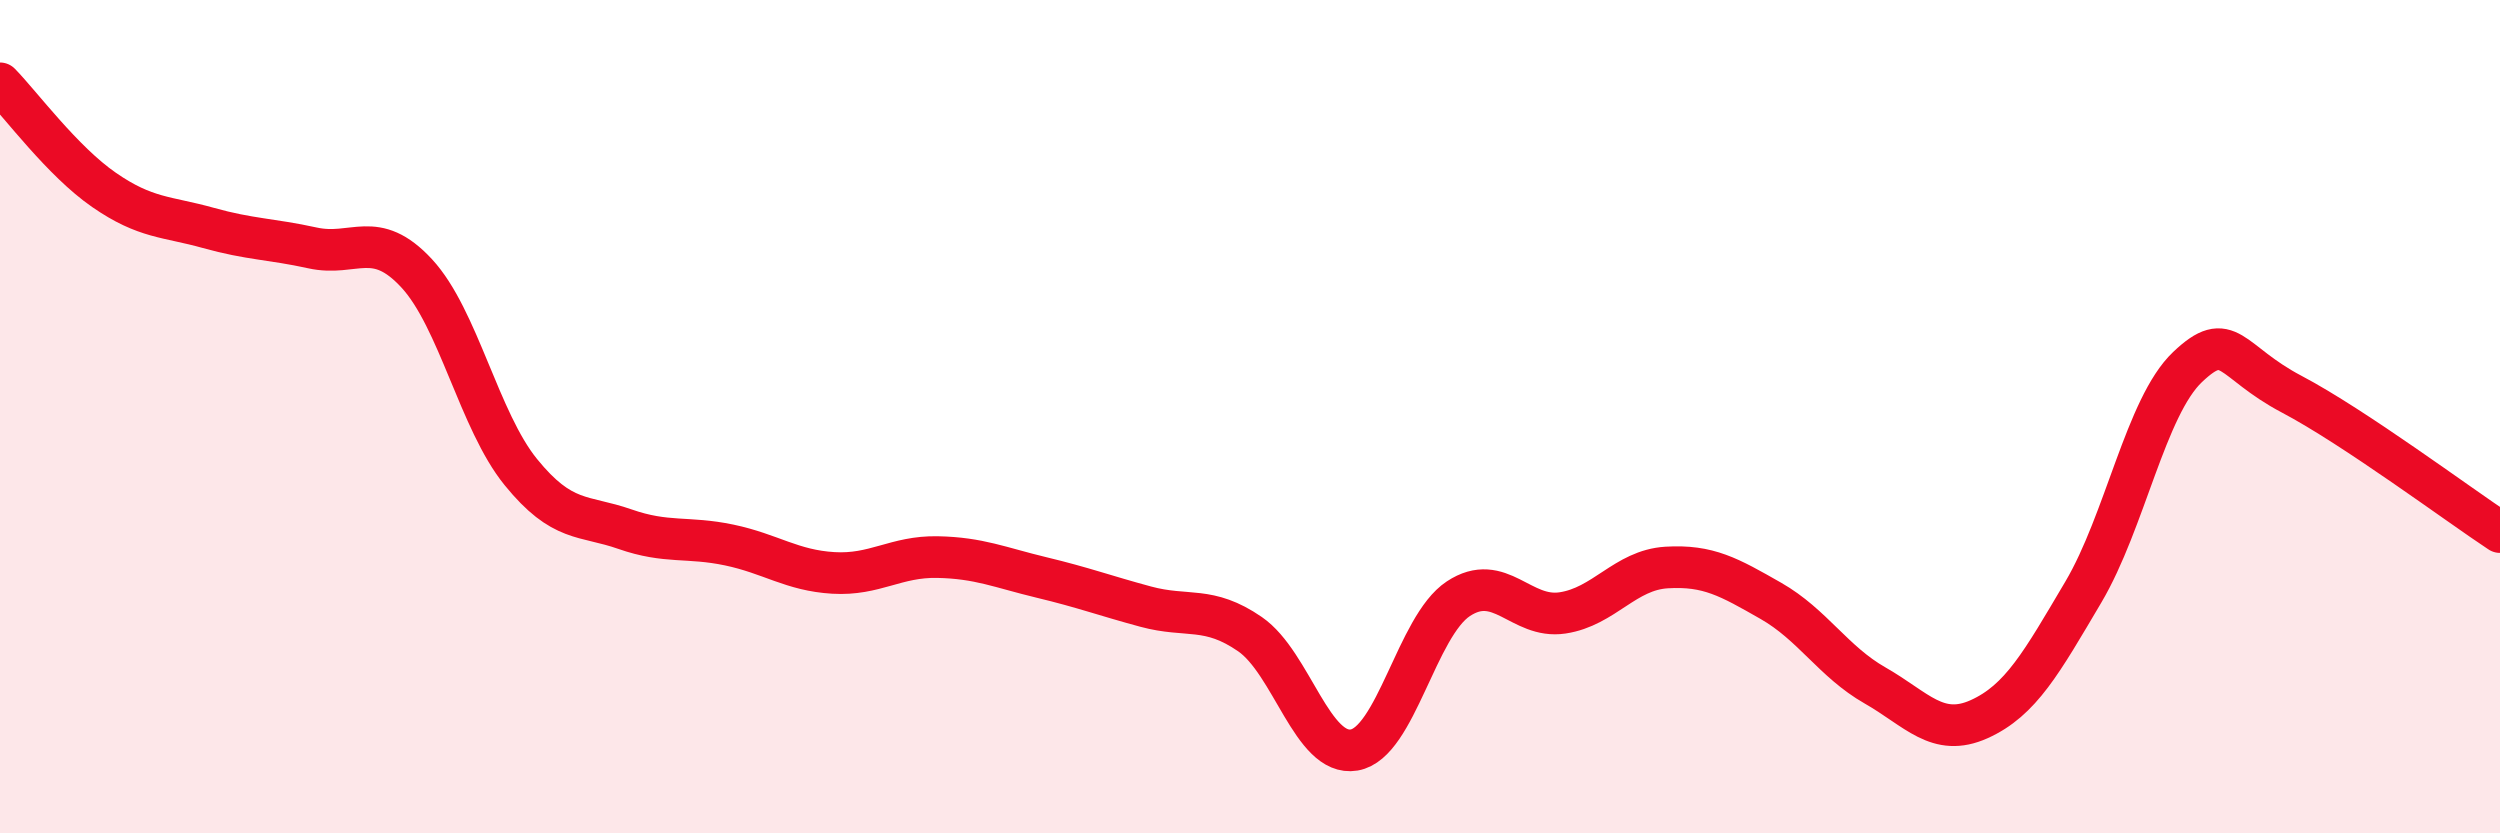
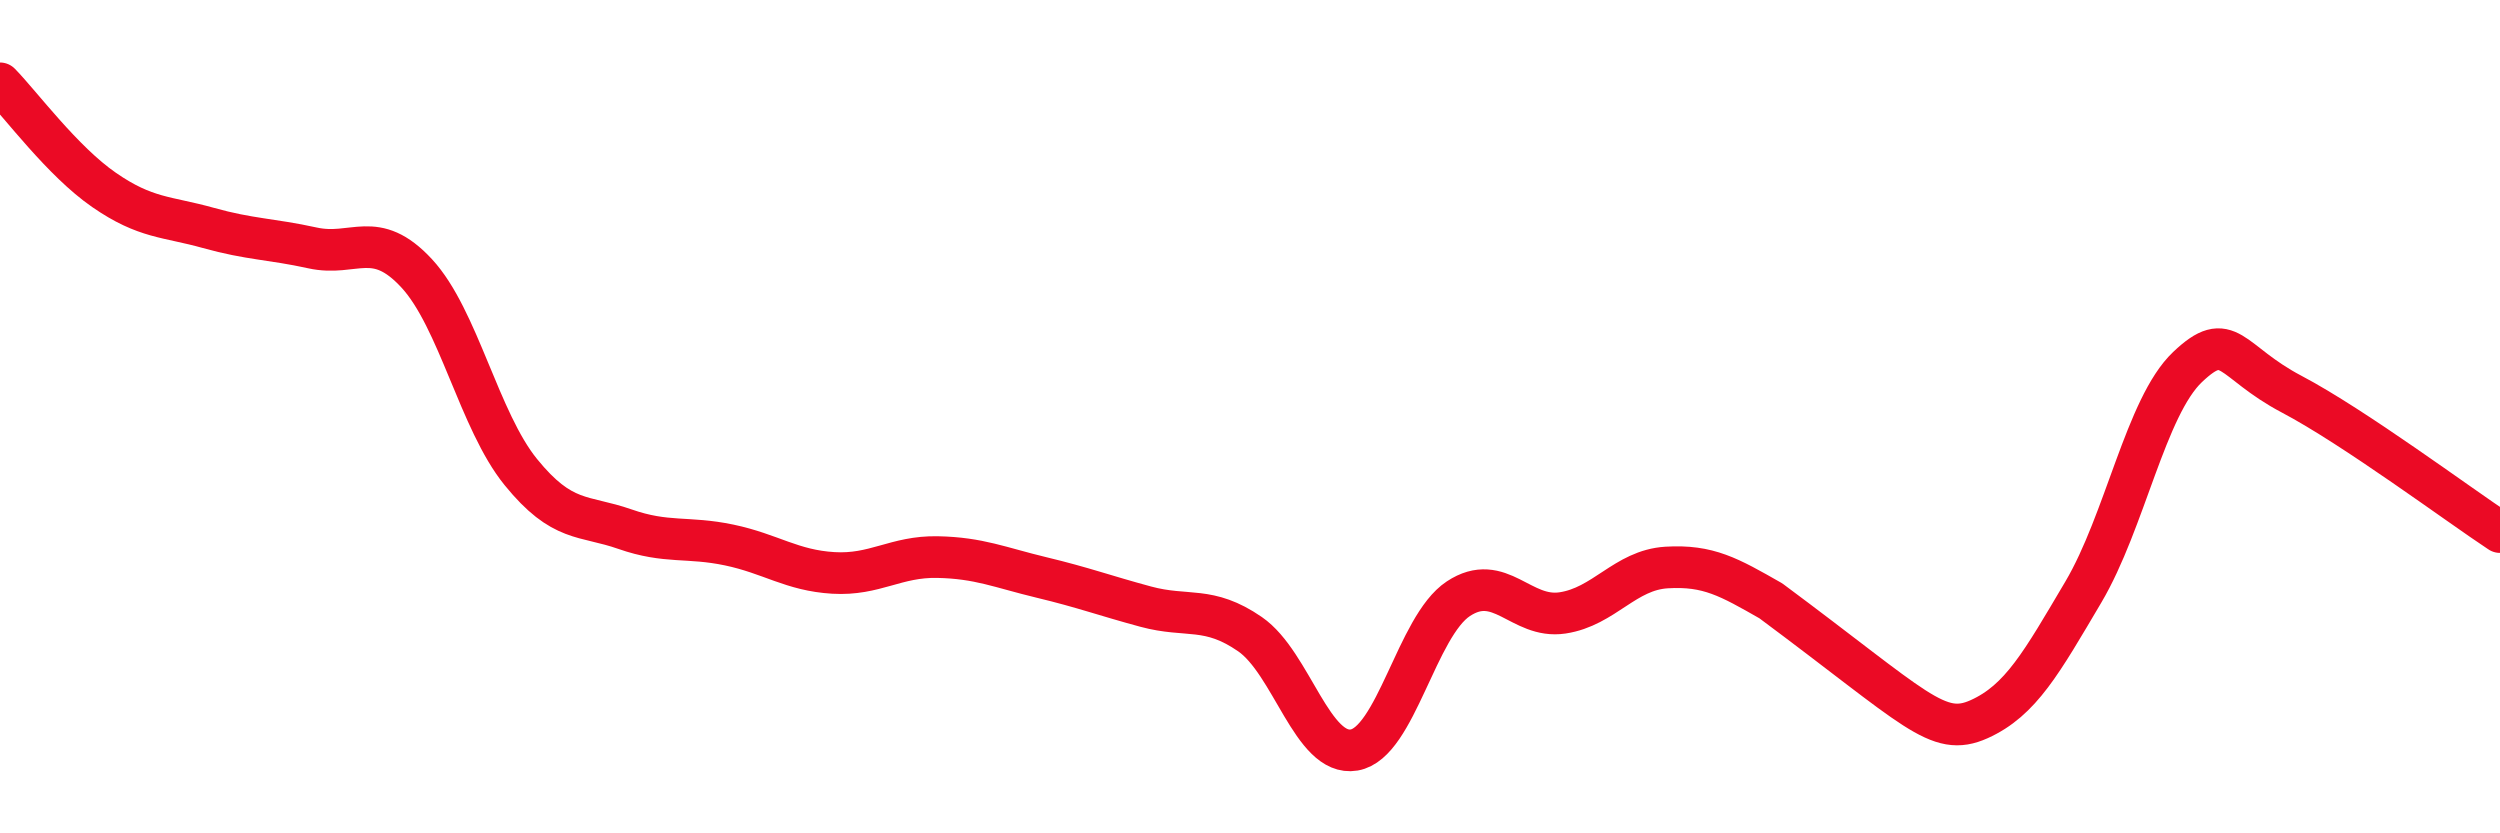
<svg xmlns="http://www.w3.org/2000/svg" width="60" height="20" viewBox="0 0 60 20">
-   <path d="M 0,2 C 0.5,2.51 1.5,3.87 2.5,4.56 C 3.5,5.25 4,5.19 5,5.47 C 6,5.75 6.5,5.73 7.5,5.95 C 8.5,6.17 9,5.48 10,6.56 C 11,7.64 11.5,10.1 12.5,11.33 C 13.5,12.56 14,12.35 15,12.7 C 16,13.05 16.5,12.87 17.5,13.08 C 18.5,13.29 19,13.69 20,13.75 C 21,13.81 21.5,13.35 22.5,13.37 C 23.5,13.39 24,13.62 25,13.86 C 26,14.1 26.5,14.29 27.5,14.56 C 28.5,14.83 29,14.53 30,15.22 C 31,15.91 31.5,18.17 32.5,18 C 33.5,17.83 34,15.03 35,14.37 C 36,13.71 36.5,14.86 37.5,14.71 C 38.5,14.56 39,13.68 40,13.62 C 41,13.56 41.5,13.85 42.5,14.42 C 43.5,14.99 44,15.88 45,16.45 C 46,17.02 46.5,17.71 47.5,17.26 C 48.5,16.81 49,15.9 50,14.21 C 51,12.52 51.5,9.76 52.5,8.81 C 53.5,7.86 53.5,8.67 55,9.46 C 56.5,10.25 59,12.11 60,12.77L60 20L0 20Z" fill="#EB0A25" opacity="0.1" stroke-linecap="round" stroke-linejoin="round" />
-   <path d="M 0,2 C 0.5,2.51 1.5,3.87 2.5,4.56 C 3.5,5.25 4,5.19 5,5.47 C 6,5.75 6.5,5.73 7.5,5.95 C 8.5,6.17 9,5.48 10,6.56 C 11,7.64 11.5,10.1 12.5,11.33 C 13.5,12.56 14,12.35 15,12.7 C 16,13.05 16.5,12.87 17.5,13.08 C 18.5,13.29 19,13.69 20,13.75 C 21,13.81 21.5,13.35 22.5,13.37 C 23.5,13.39 24,13.62 25,13.86 C 26,14.1 26.5,14.29 27.5,14.56 C 28.5,14.83 29,14.53 30,15.22 C 31,15.91 31.5,18.17 32.5,18 C 33.5,17.83 34,15.03 35,14.37 C 36,13.71 36.5,14.86 37.5,14.71 C 38.5,14.56 39,13.68 40,13.62 C 41,13.56 41.5,13.85 42.5,14.42 C 43.5,14.99 44,15.88 45,16.45 C 46,17.02 46.5,17.71 47.5,17.26 C 48.5,16.81 49,15.9 50,14.21 C 51,12.52 51.5,9.76 52.5,8.81 C 53.5,7.86 53.5,8.67 55,9.46 C 56.5,10.25 59,12.11 60,12.77" stroke="#EB0A25" stroke-width="1" fill="none" stroke-linecap="round" stroke-linejoin="round" />
+   <path d="M 0,2 C 0.5,2.51 1.5,3.87 2.5,4.56 C 3.5,5.25 4,5.19 5,5.47 C 6,5.75 6.5,5.73 7.5,5.95 C 8.5,6.17 9,5.48 10,6.56 C 11,7.64 11.5,10.1 12.5,11.33 C 13.5,12.56 14,12.35 15,12.7 C 16,13.05 16.5,12.87 17.5,13.08 C 18.5,13.29 19,13.69 20,13.75 C 21,13.81 21.5,13.35 22.5,13.37 C 23.5,13.39 24,13.62 25,13.86 C 26,14.1 26.5,14.29 27.5,14.56 C 28.5,14.83 29,14.53 30,15.22 C 31,15.91 31.5,18.17 32.5,18 C 33.5,17.83 34,15.03 35,14.37 C 36,13.71 36.5,14.86 37.5,14.71 C 38.5,14.56 39,13.68 40,13.62 C 41,13.56 41.5,13.85 42.5,14.42 C 46,17.02 46.5,17.71 47.5,17.26 C 48.5,16.81 49,15.9 50,14.21 C 51,12.52 51.5,9.76 52.5,8.81 C 53.5,7.86 53.5,8.67 55,9.46 C 56.5,10.25 59,12.11 60,12.77" stroke="#EB0A25" stroke-width="1" fill="none" stroke-linecap="round" stroke-linejoin="round" />
</svg>